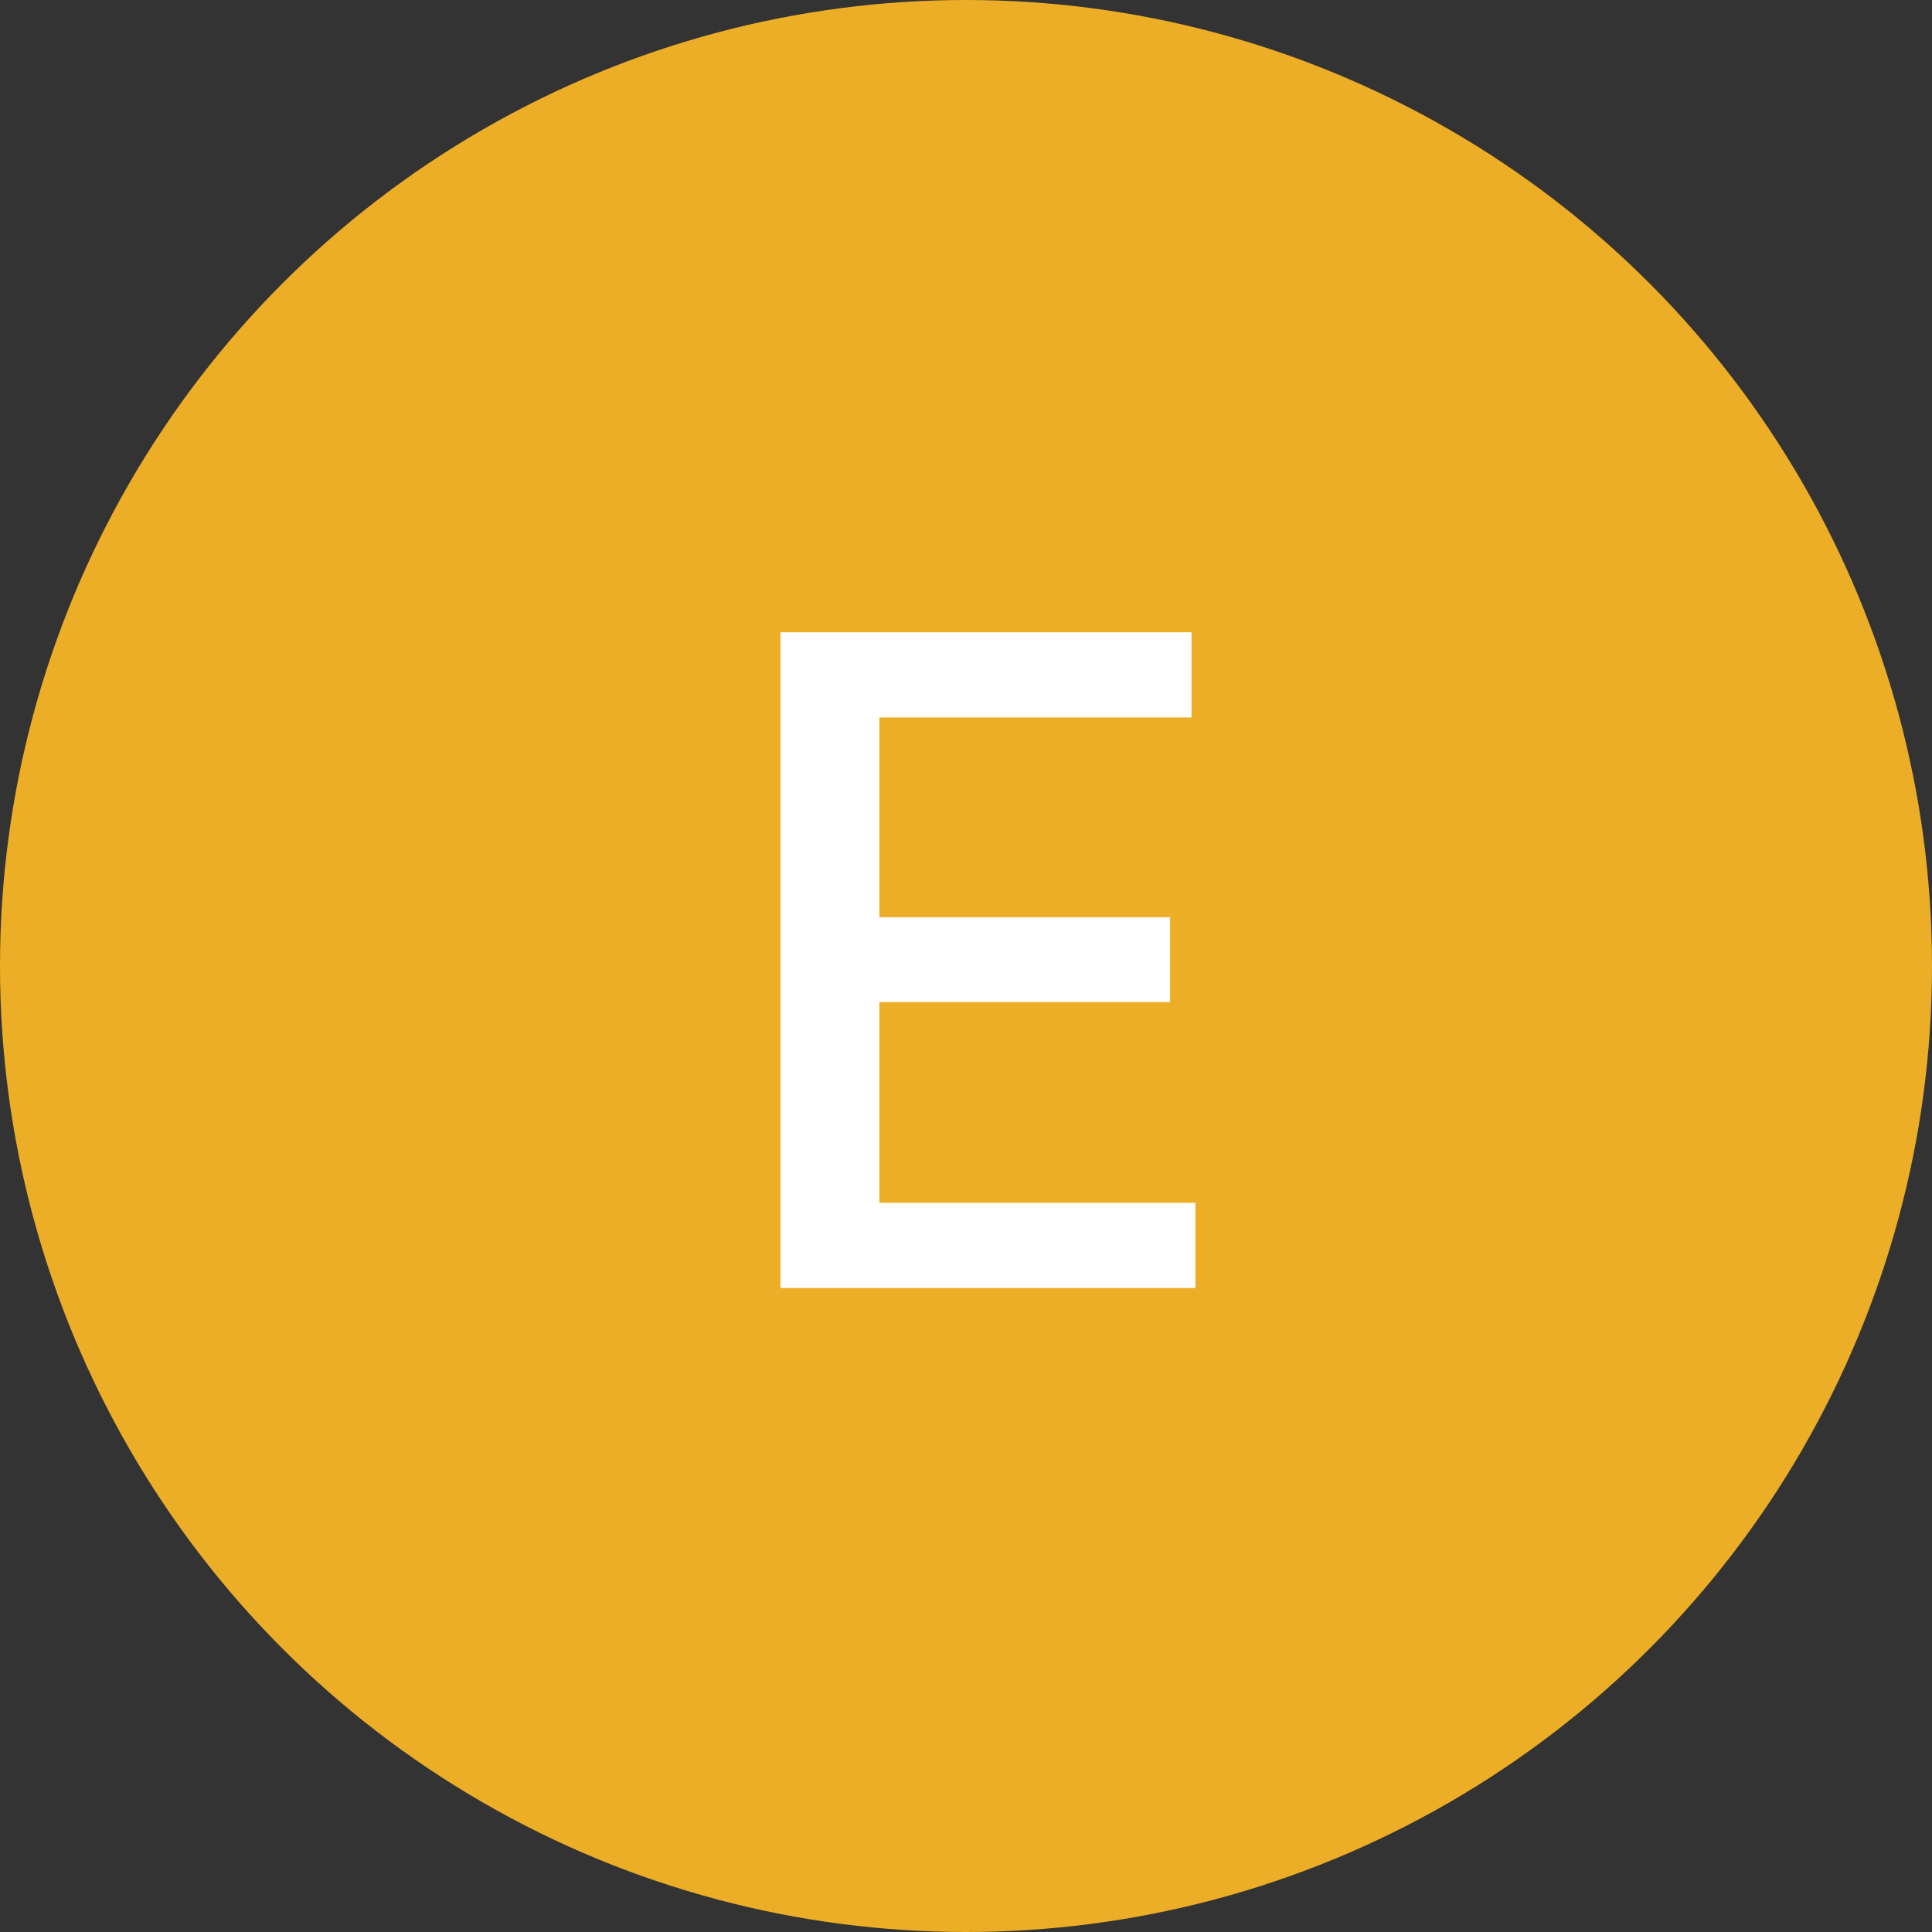
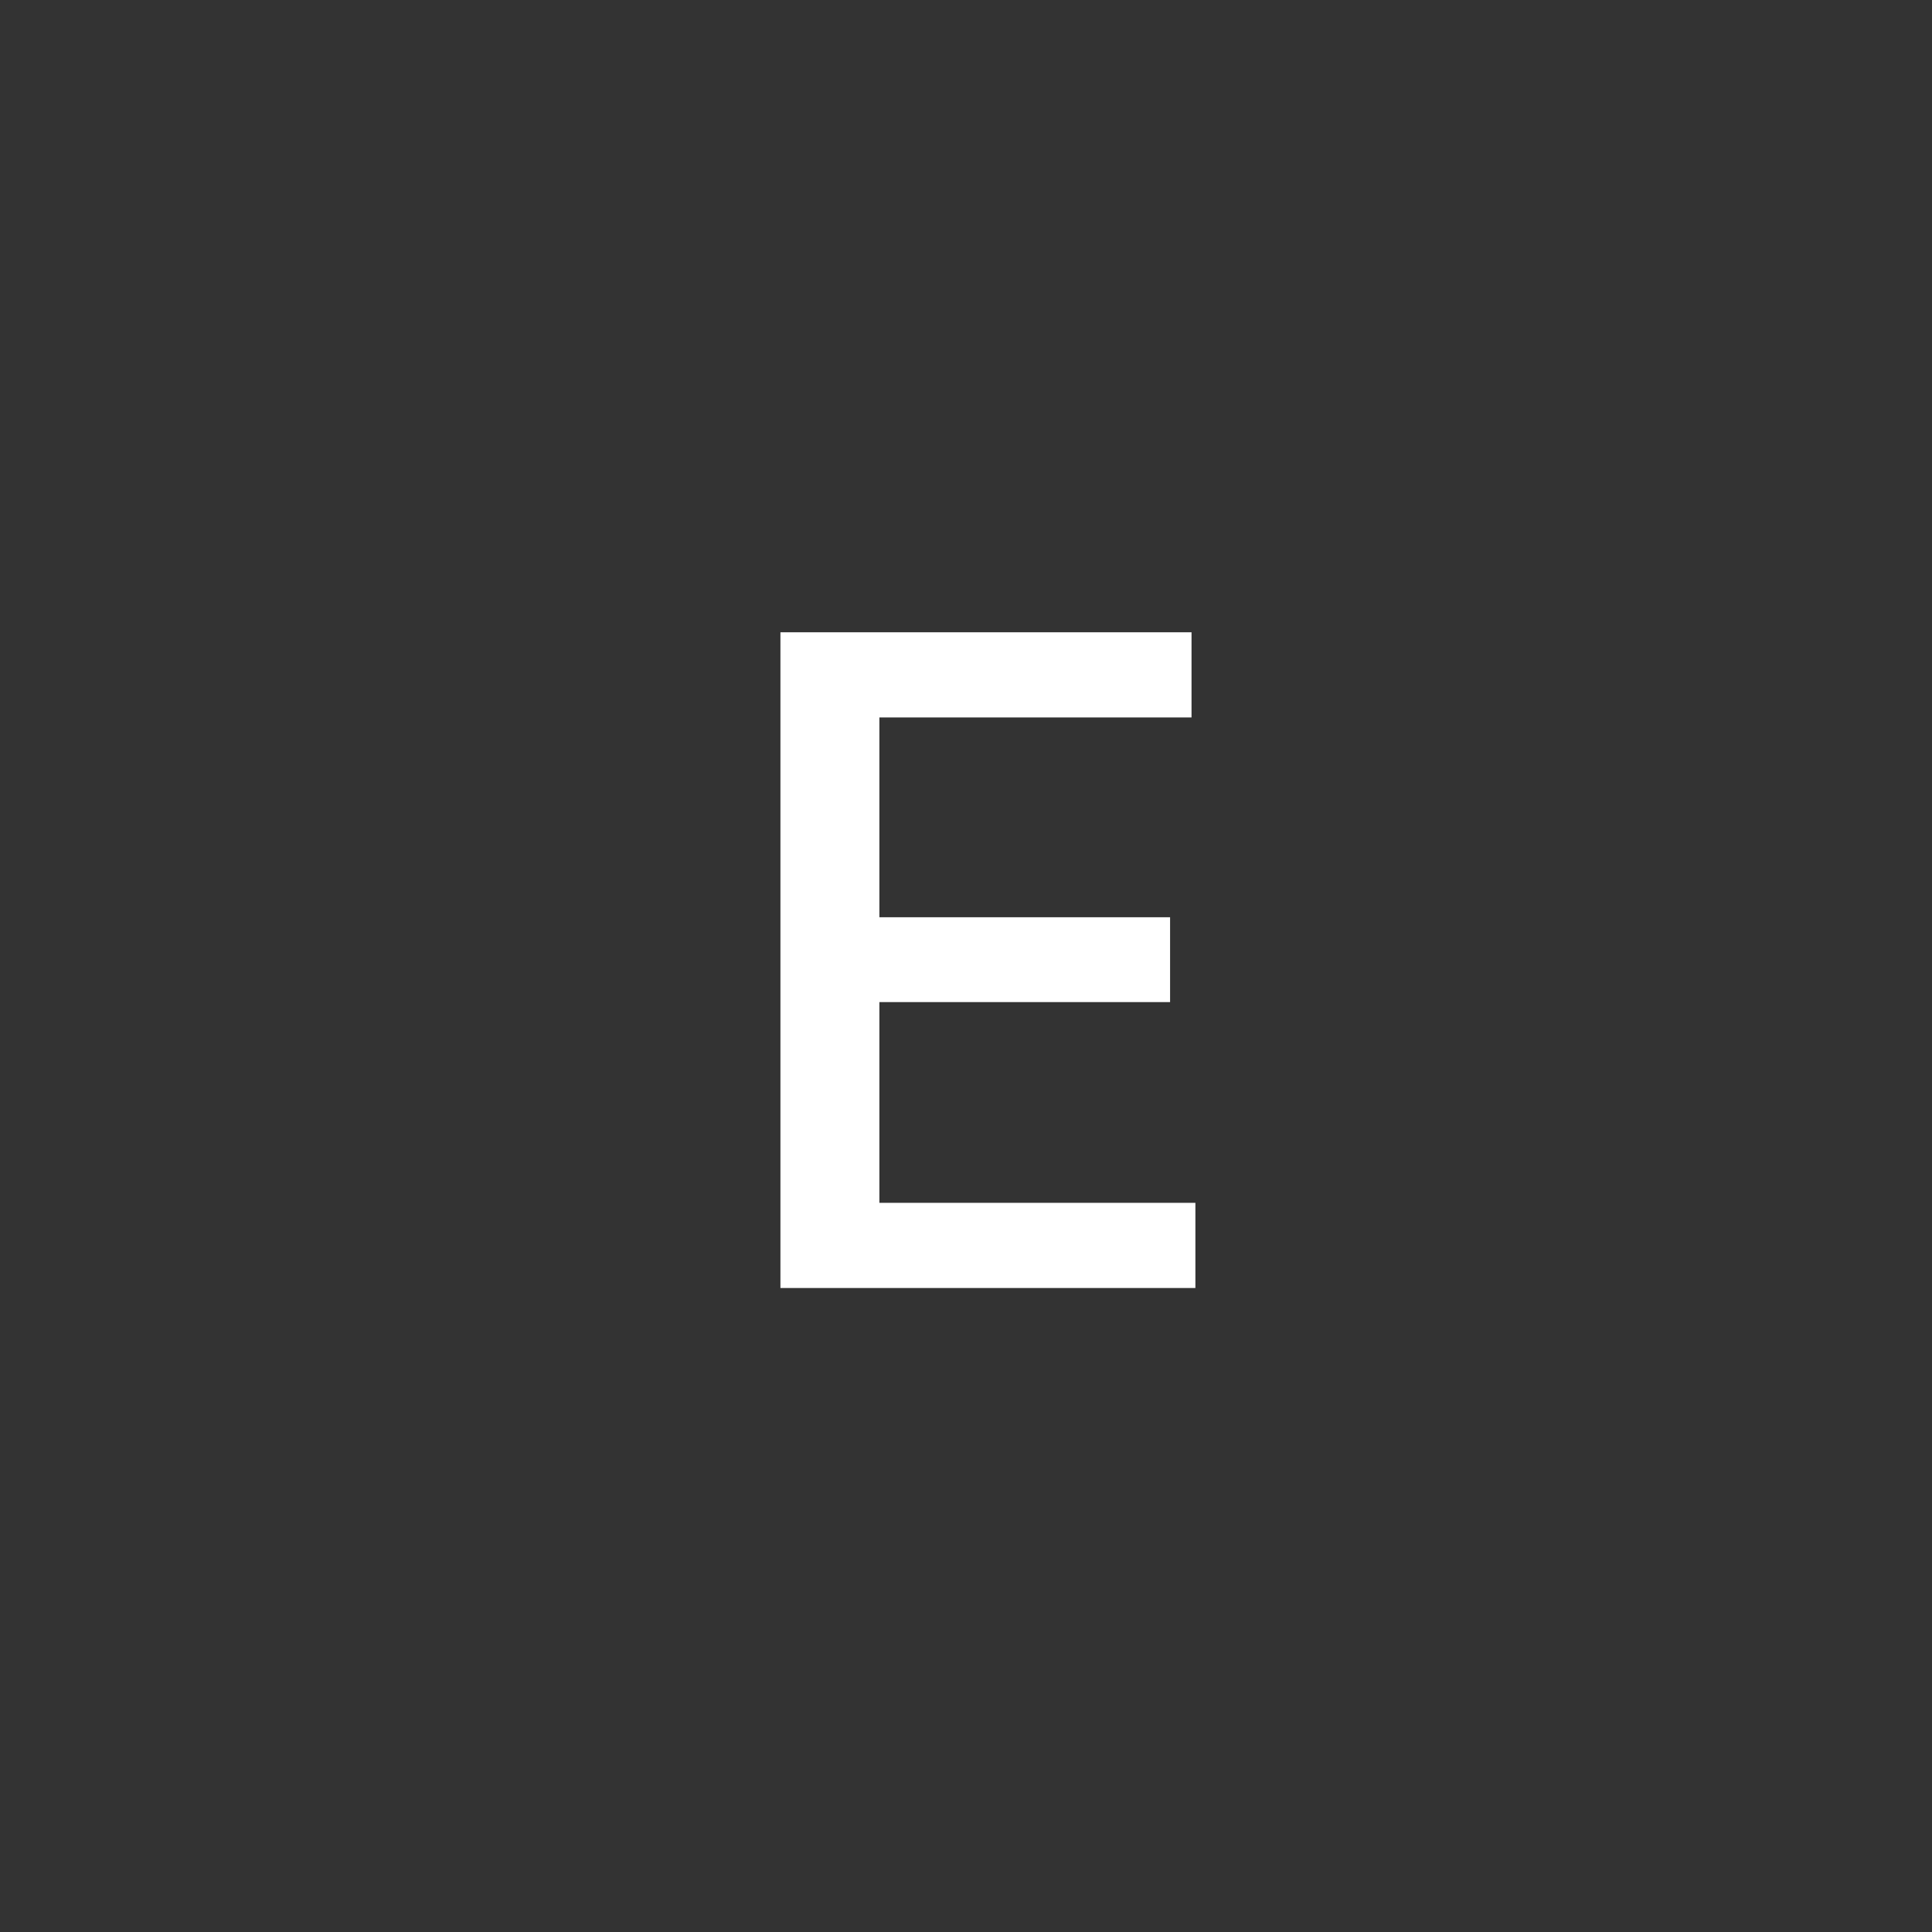
<svg xmlns="http://www.w3.org/2000/svg" width="60" height="60" viewBox="0 0 60 60" fill="none">
  <rect x="0" y="0" width="60" height="60" fill="#333333" stroke="none" />
-   <circle cx="30" cy="30" r="30" fill="#EDAE27" />
  <path d="M24.237 40V19.636H37.004V22.281H27.31V28.486H36.338V31.121H27.31V37.355H37.124V40H24.237Z" fill="white" />
</svg>